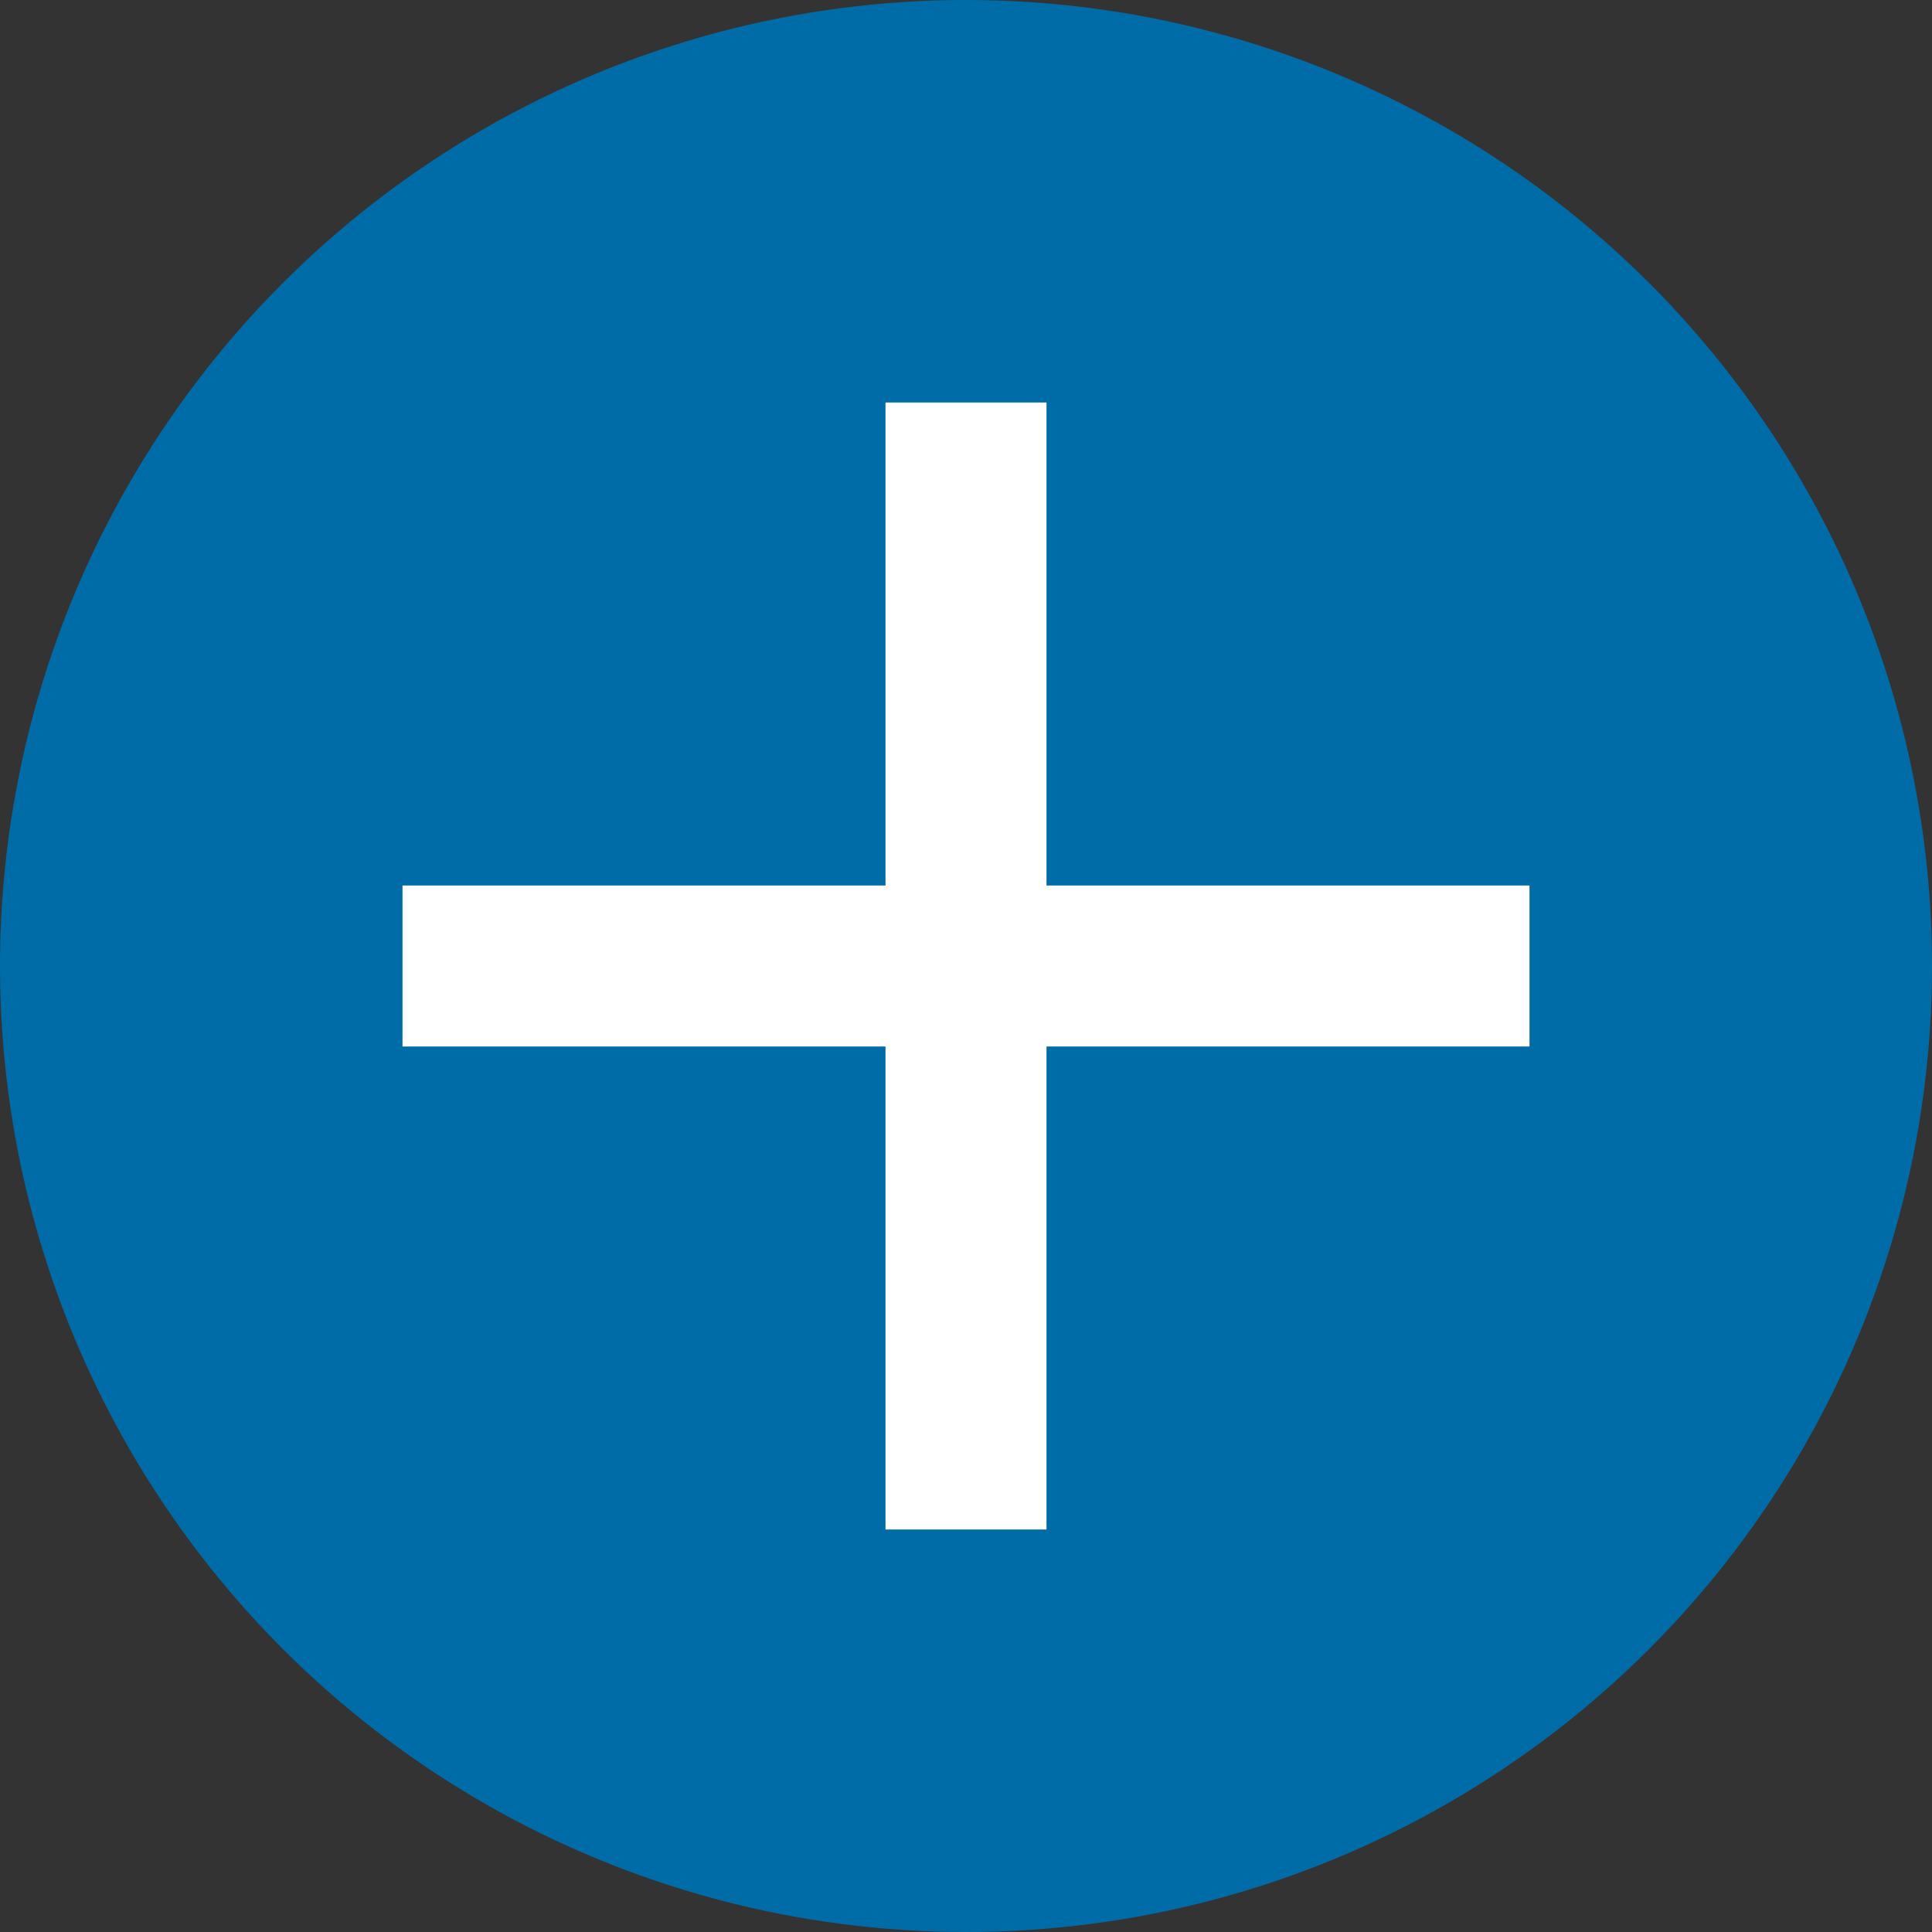
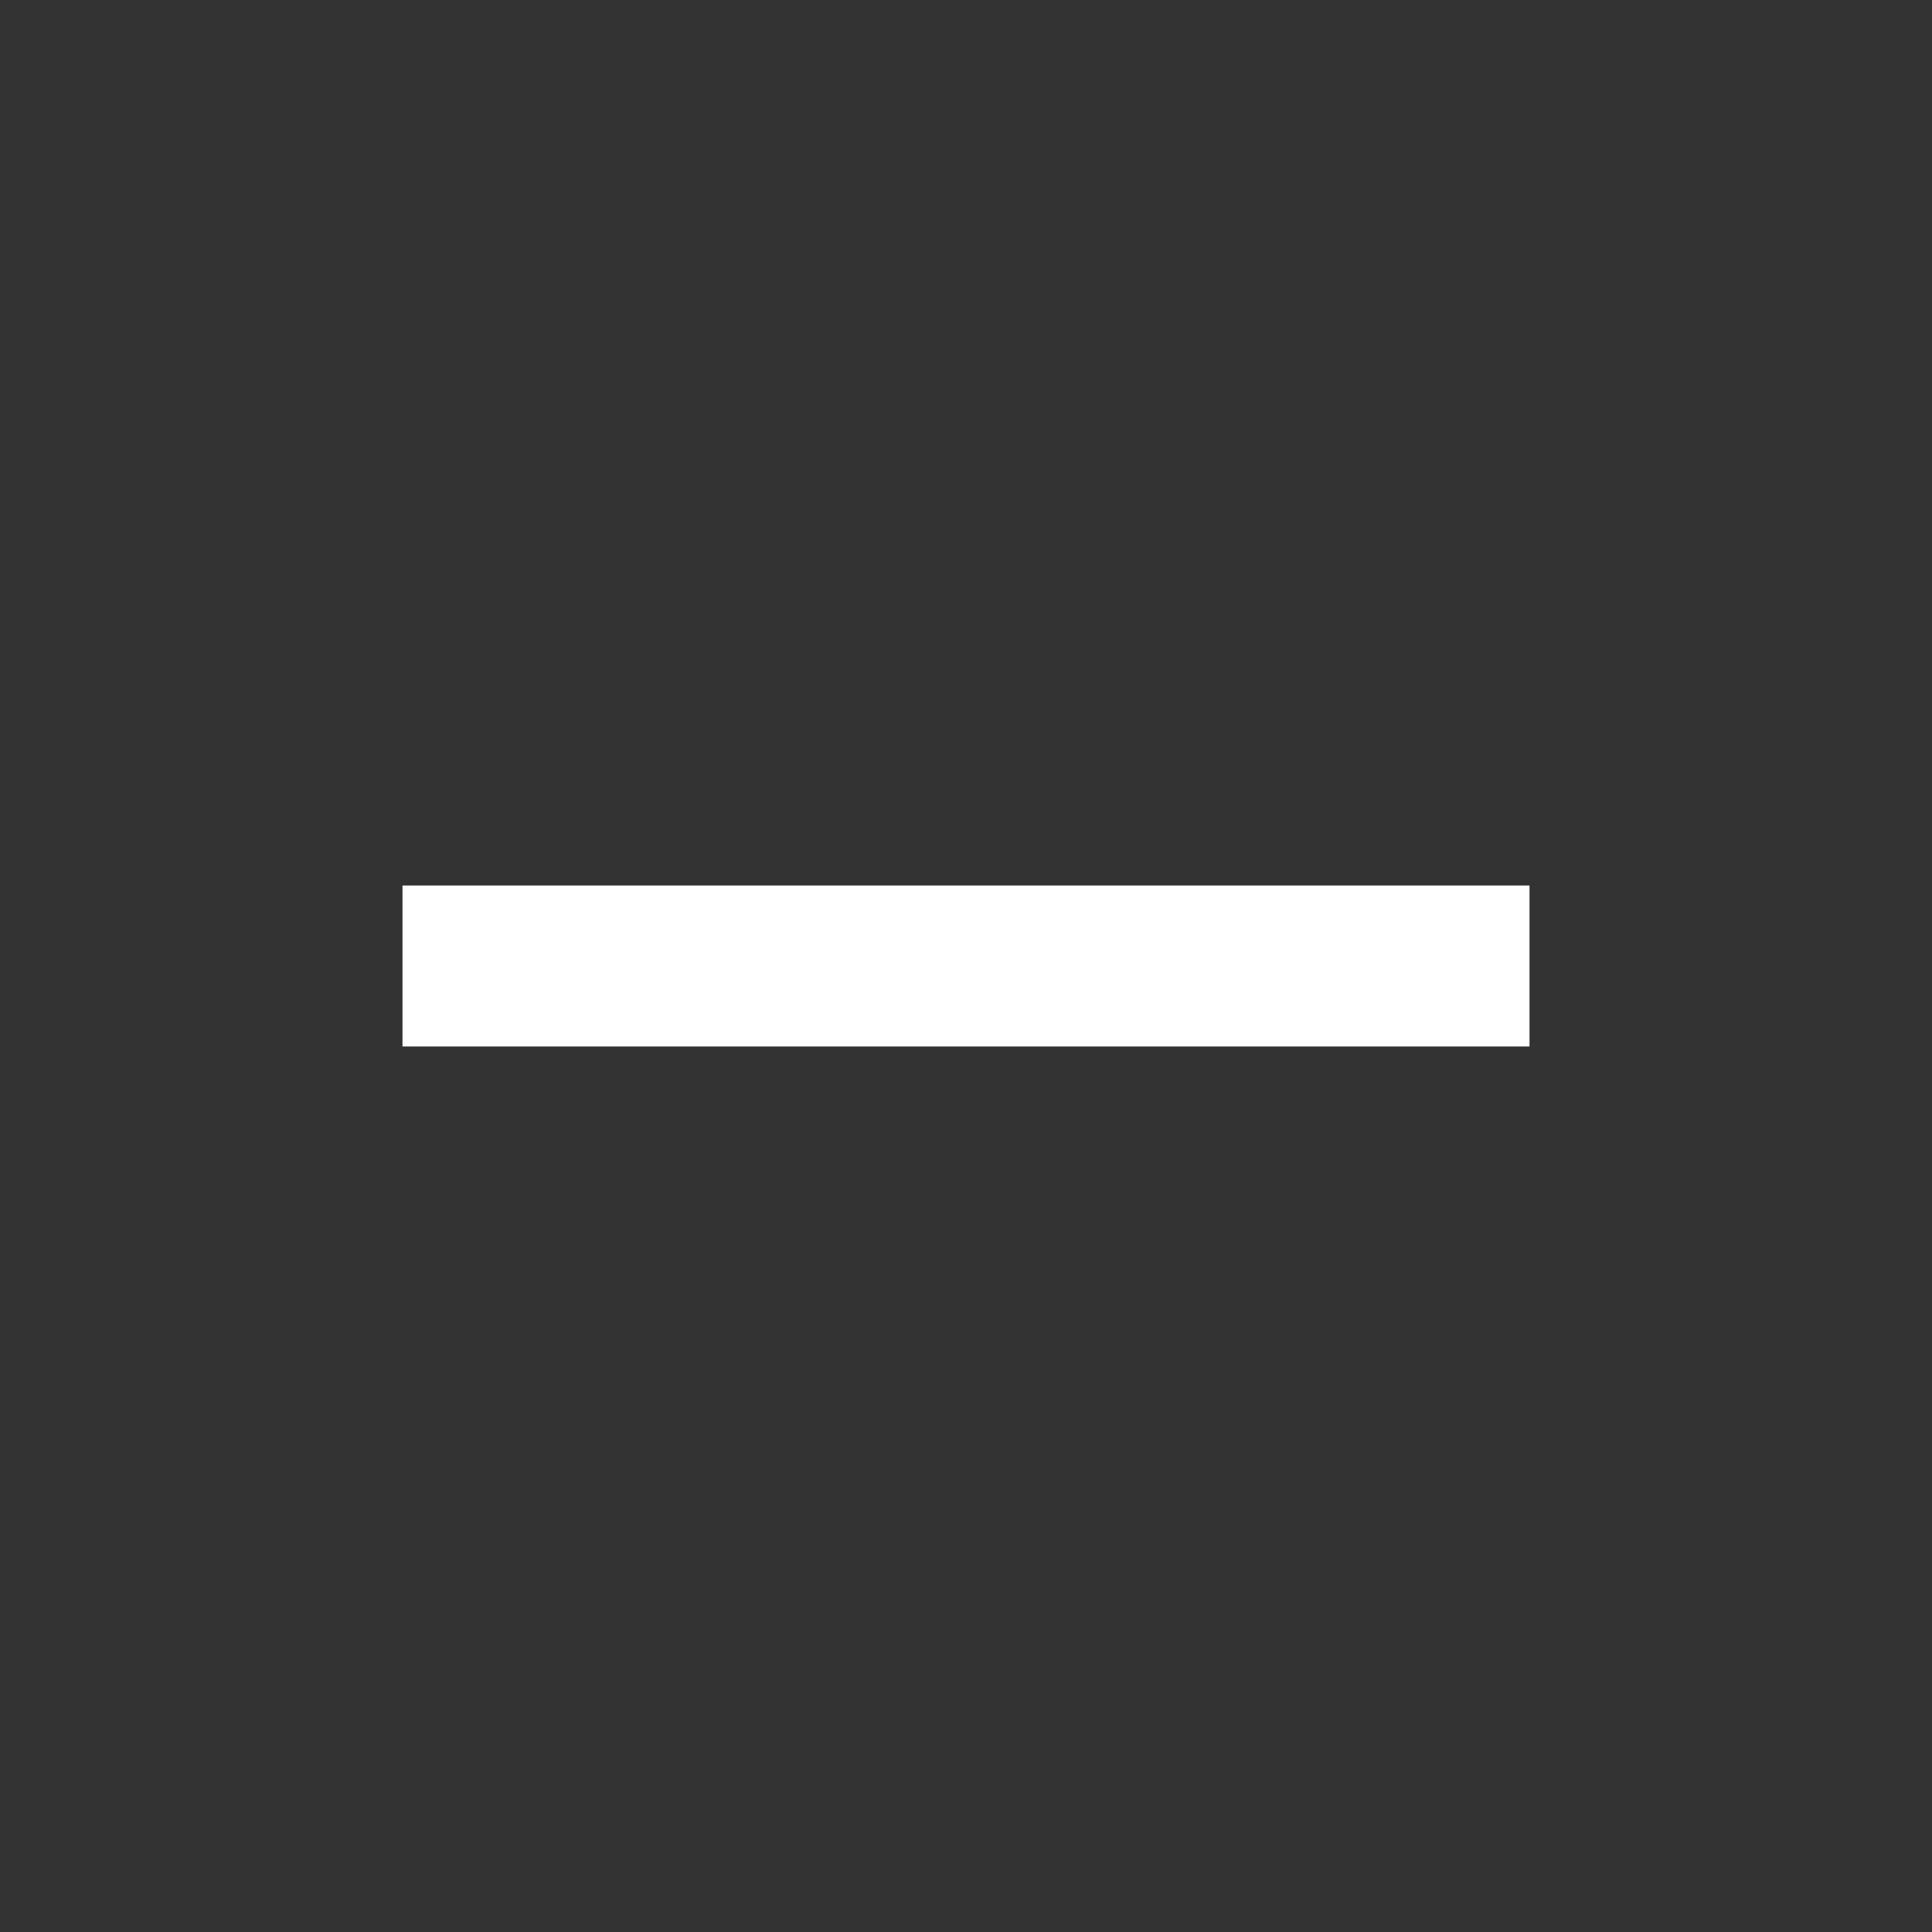
<svg xmlns="http://www.w3.org/2000/svg" width="12" height="12" viewBox="0 0 12 12">
  <rect x="0" y="0" width="12" height="12" fill="#333333" stroke="none" />
  <g transform="translate(-5401.072 -1271.731)">
-     <circle data-name="타원 13" cx="6" cy="6" r="6" transform="translate(5401.072 1271.731)" style="fill:#006ca7" />
    <g data-name="그룹 127">
      <path data-name="선 59" transform="translate(5403.572 1277.731)" style="fill:none;stroke:#fff;stroke-miterlimit:10" d="M7 0H0" />
-       <path data-name="선 60" transform="translate(5407.072 1274.231)" style="fill:none;stroke:#fff;stroke-miterlimit:10" d="M0 0v7" />
    </g>
  </g>
</svg>